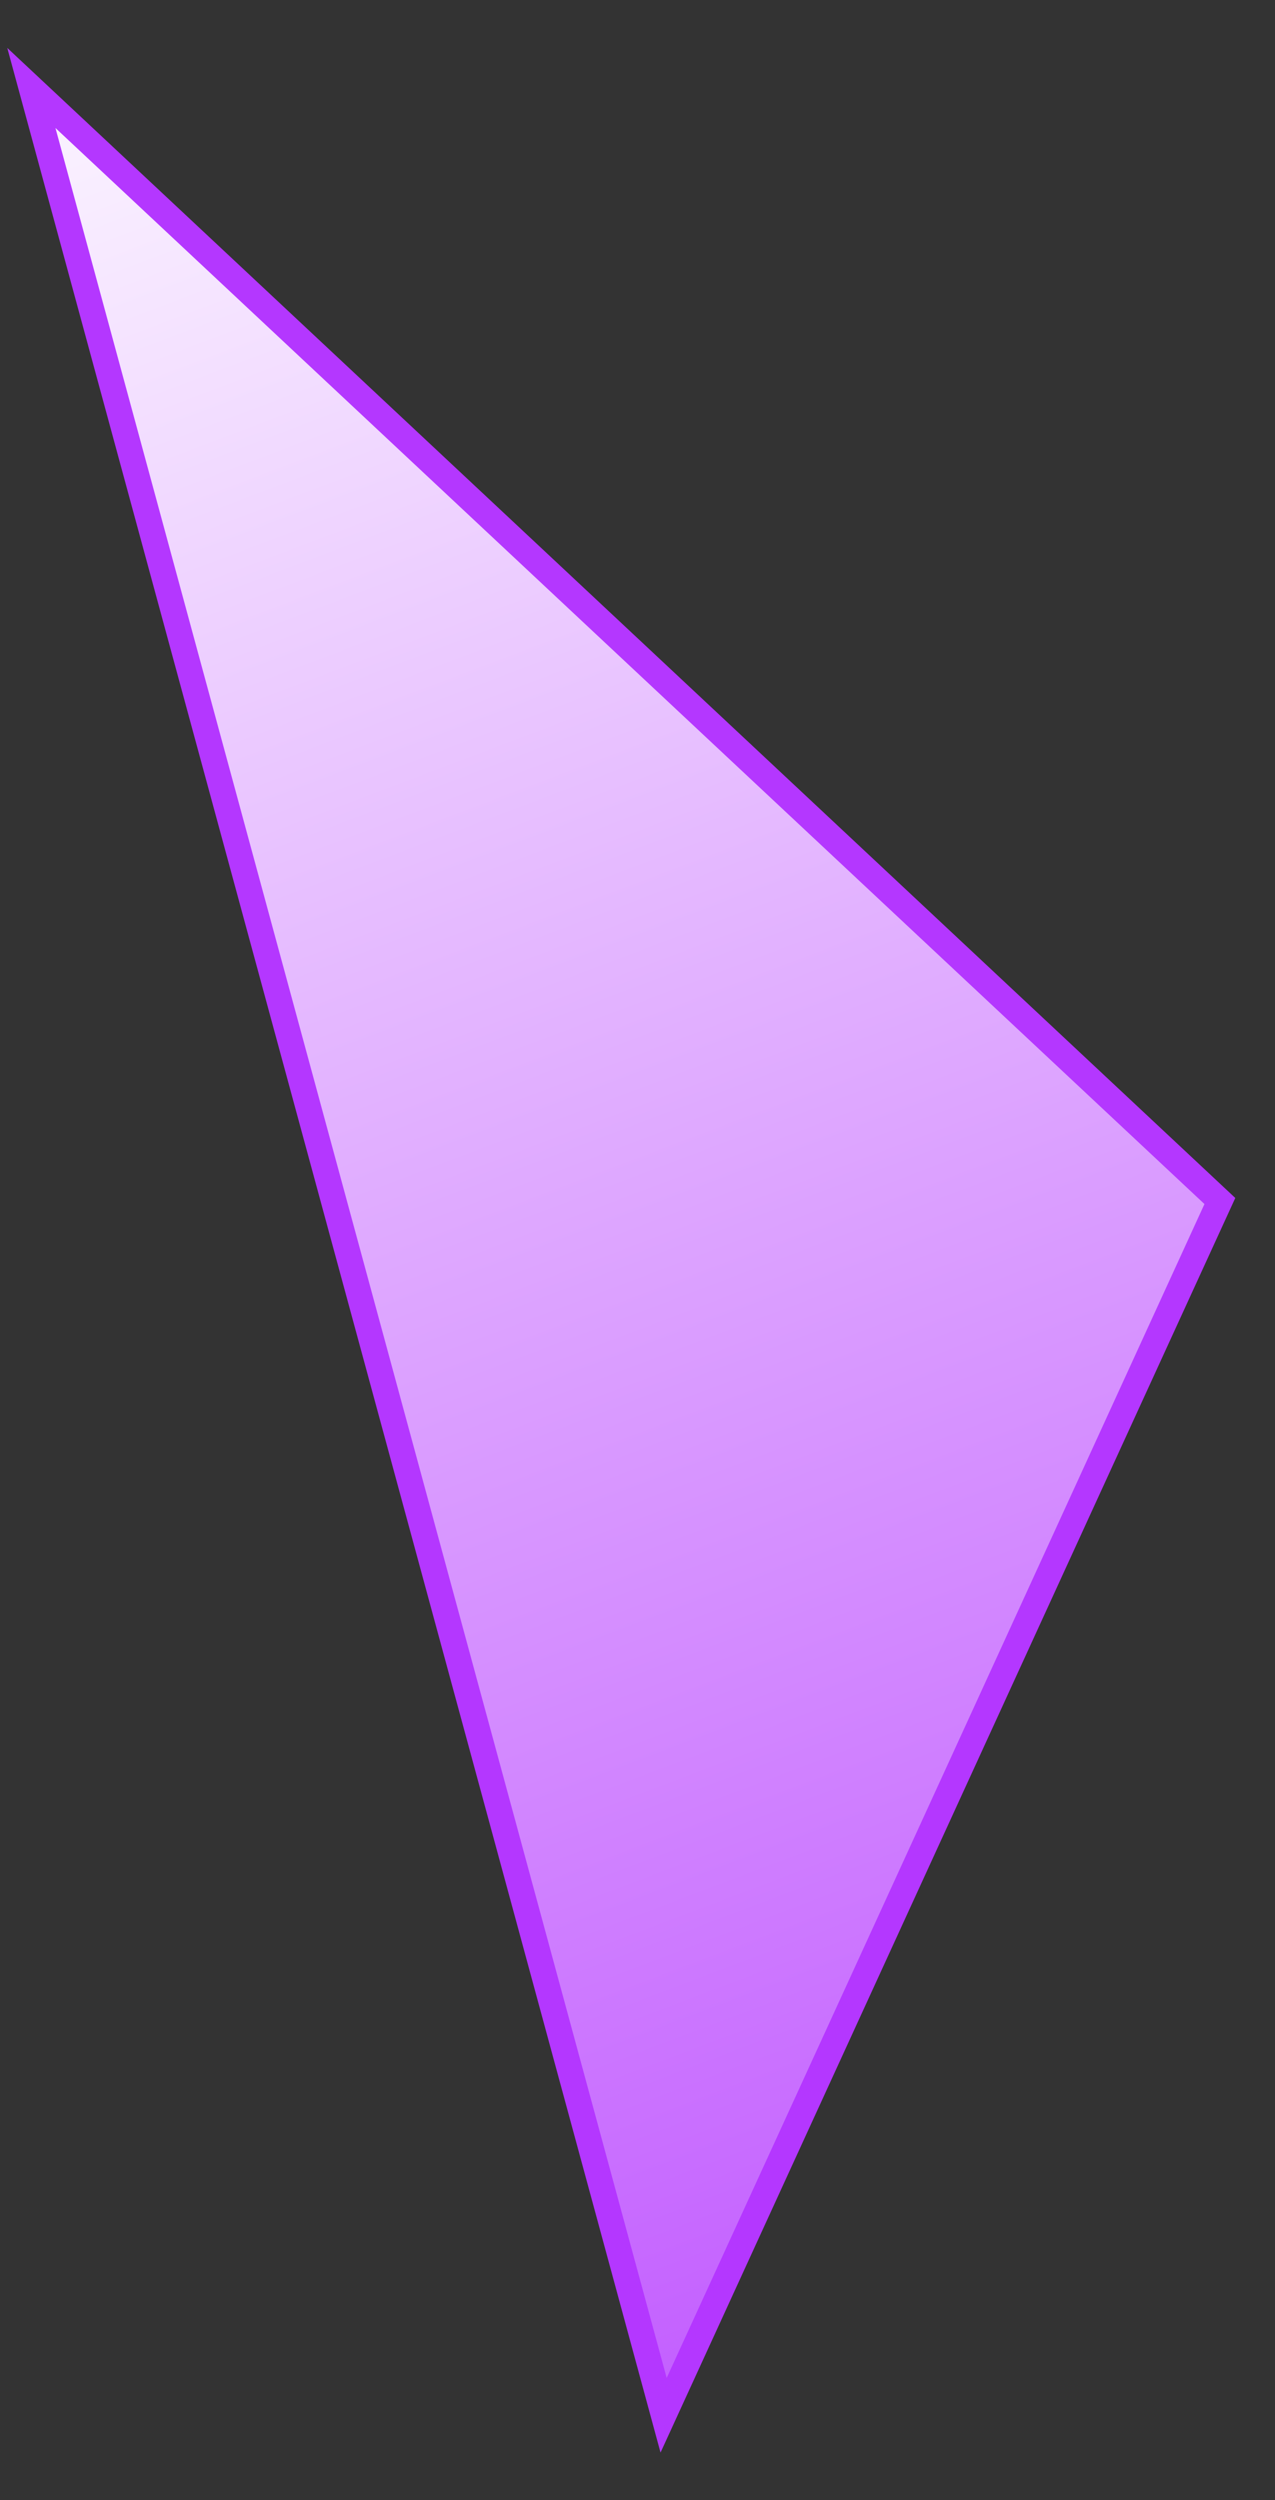
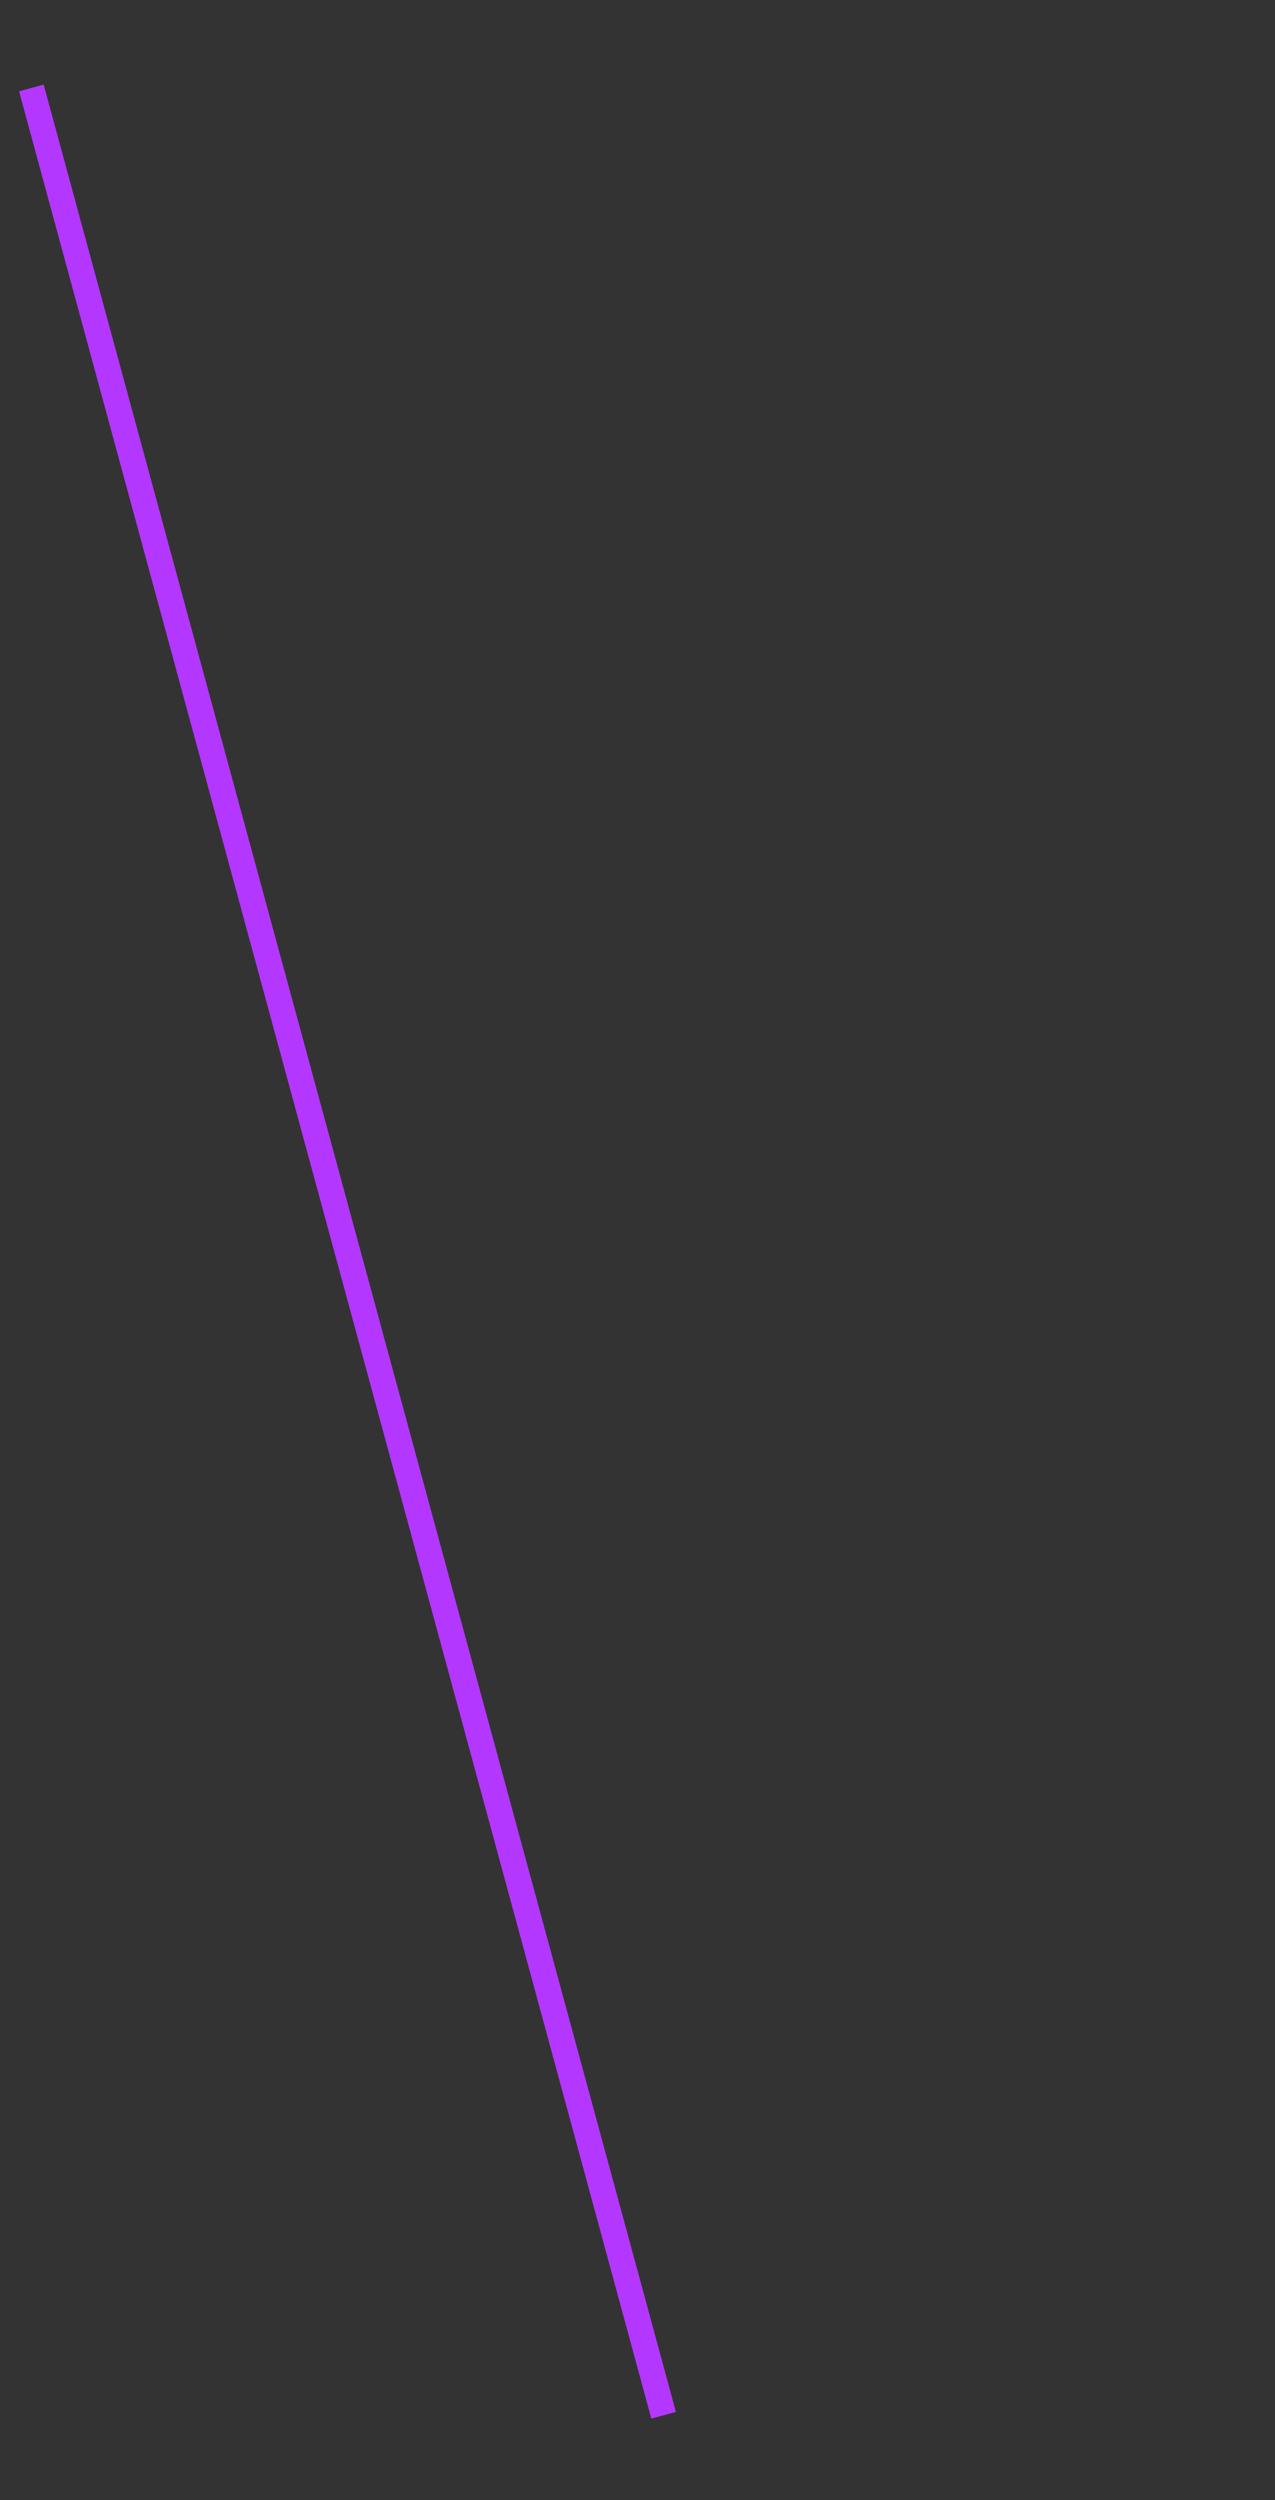
<svg xmlns="http://www.w3.org/2000/svg" width="25" height="49" viewBox="0 0 25 49" fill="none">
  <rect x="0" y="0" width="25" height="49" fill="#333333" stroke="none" />
-   <path d="M0.615 1.724L23.919 23.54L13.012 47.339L0.615 1.724Z" fill="url(#paint0_linear_82_9027)" stroke="#B437FF" stroke-width="0.5" />
+   <path d="M0.615 1.724L13.012 47.339L0.615 1.724Z" fill="url(#paint0_linear_82_9027)" stroke="#B437FF" stroke-width="0.5" />
  <defs>
    <linearGradient id="paint0_linear_82_9027" x1="47.046" y1="47.863" x2="24.699" y2="-11.083" gradientUnits="userSpaceOnUse">
      <stop stop-color="#B437FF" />
      <stop offset="1" stop-color="white" />
    </linearGradient>
  </defs>
</svg>